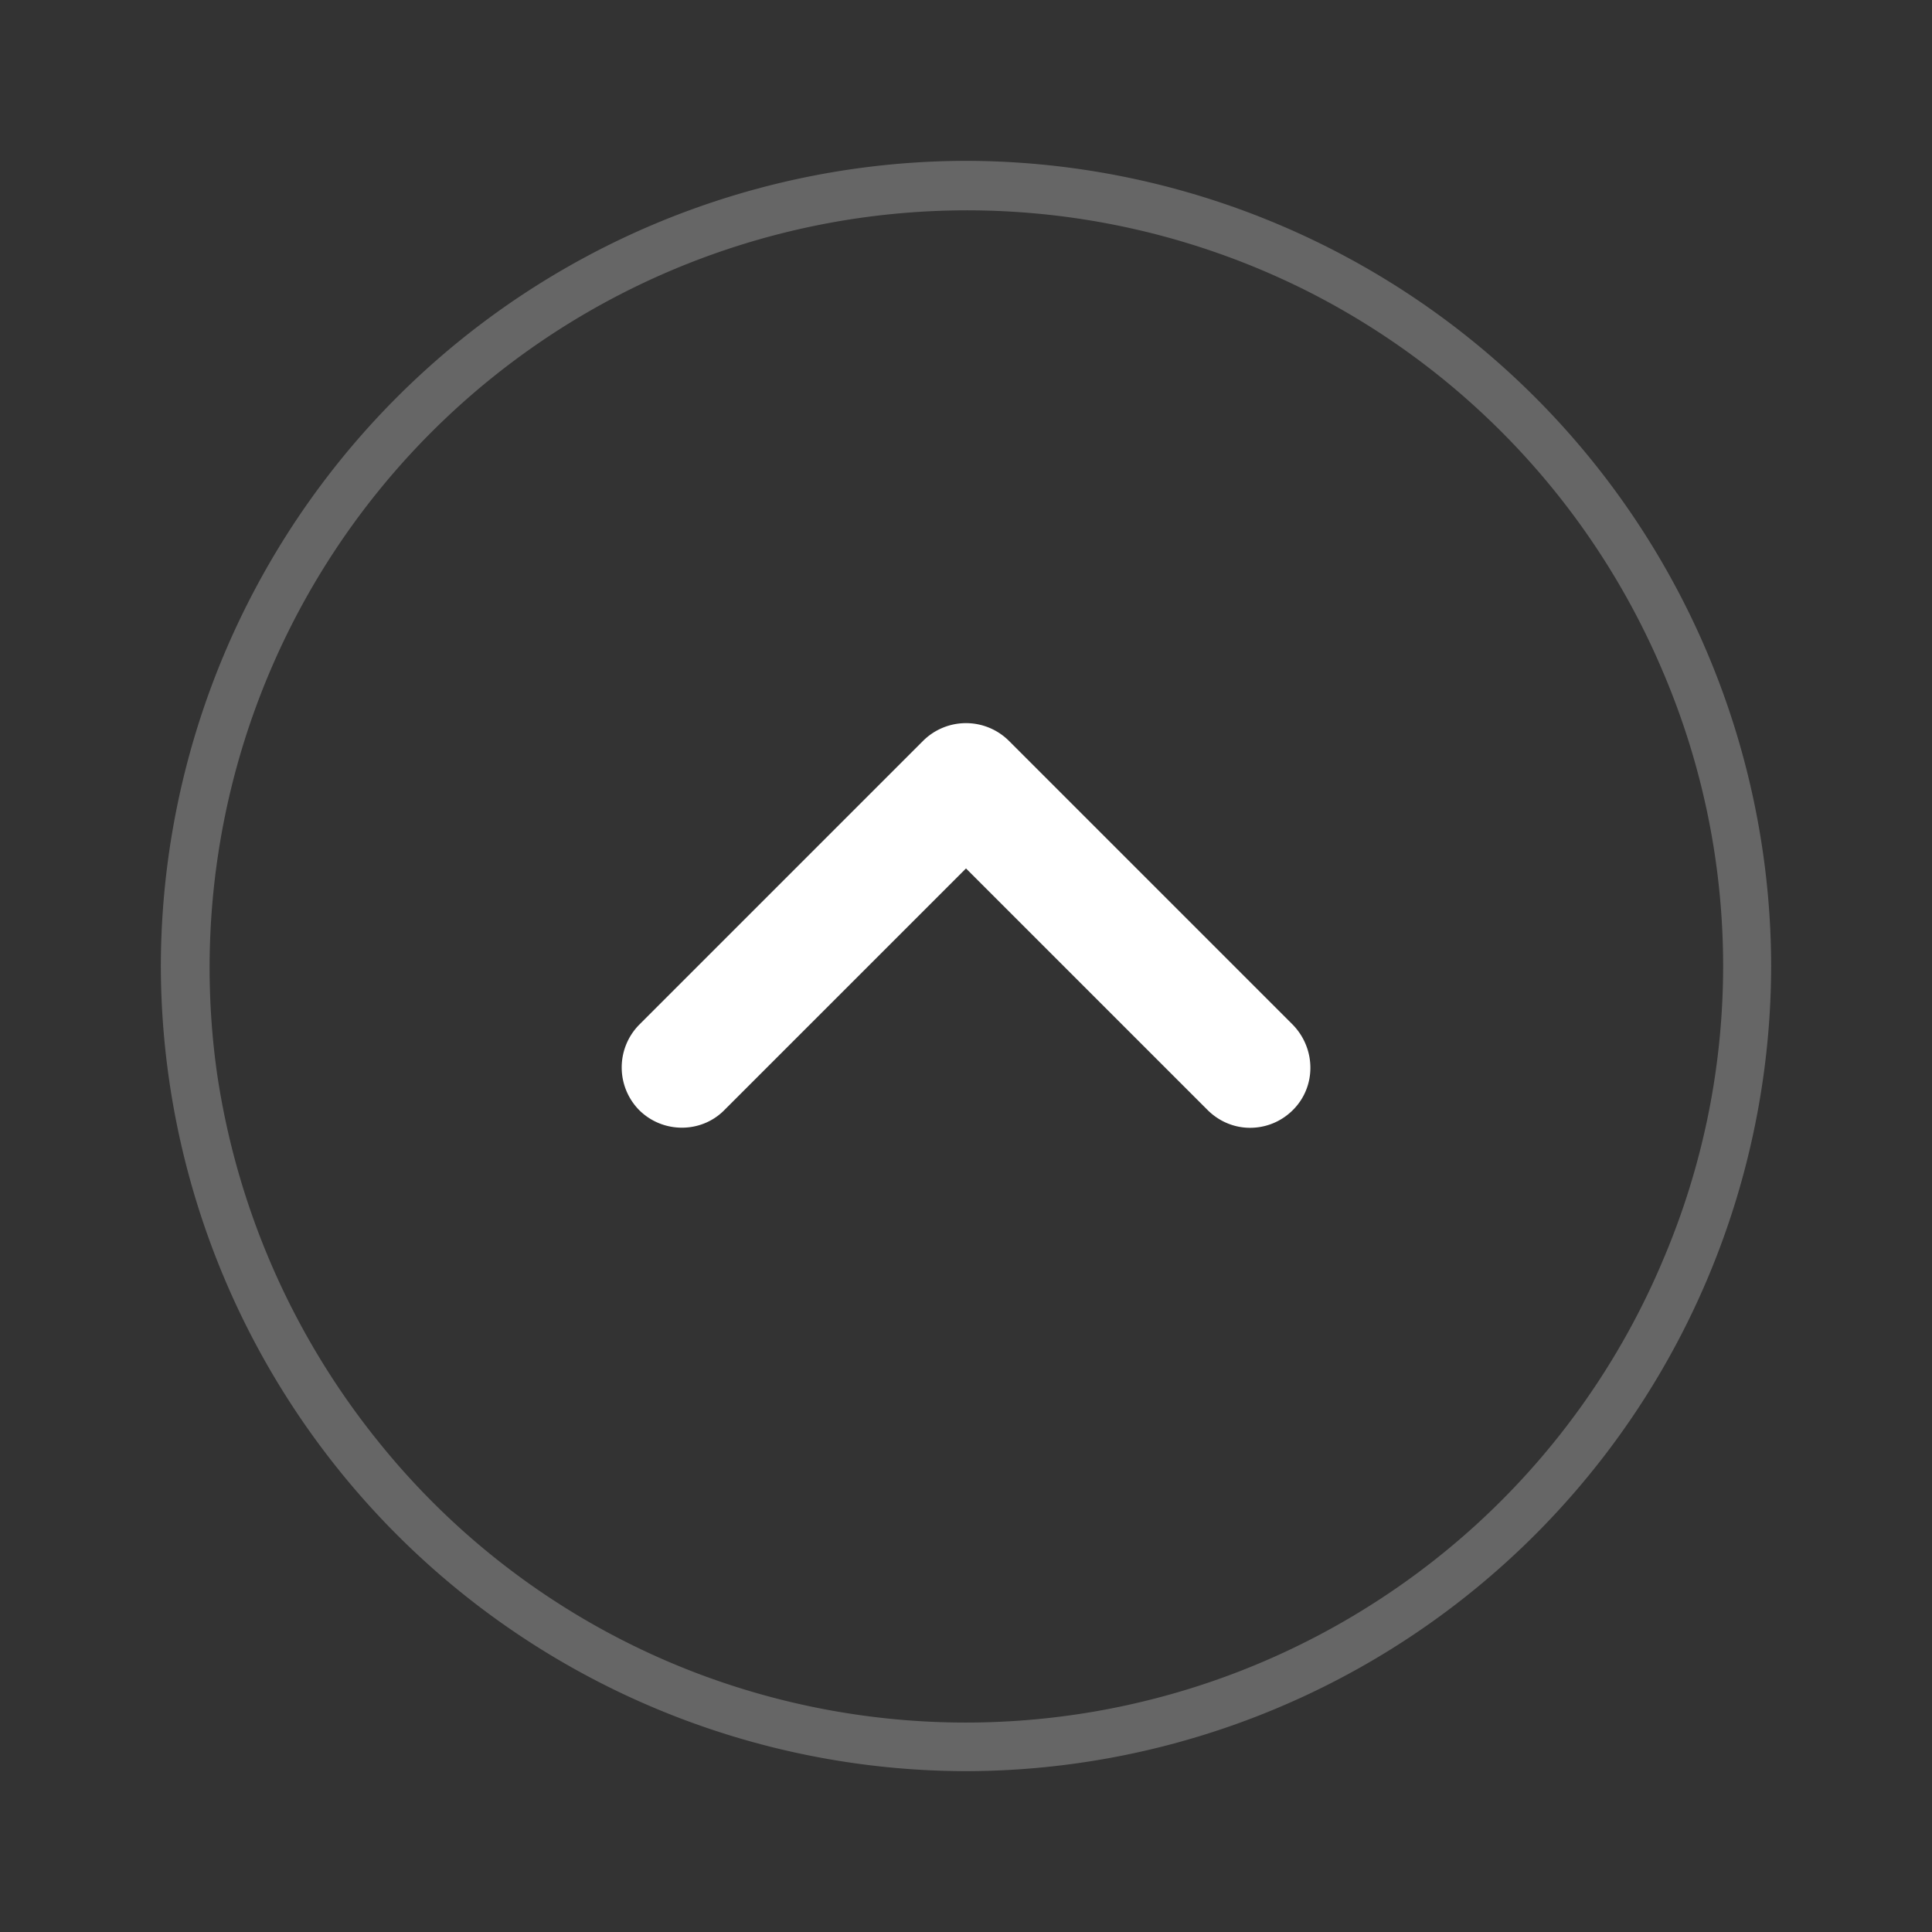
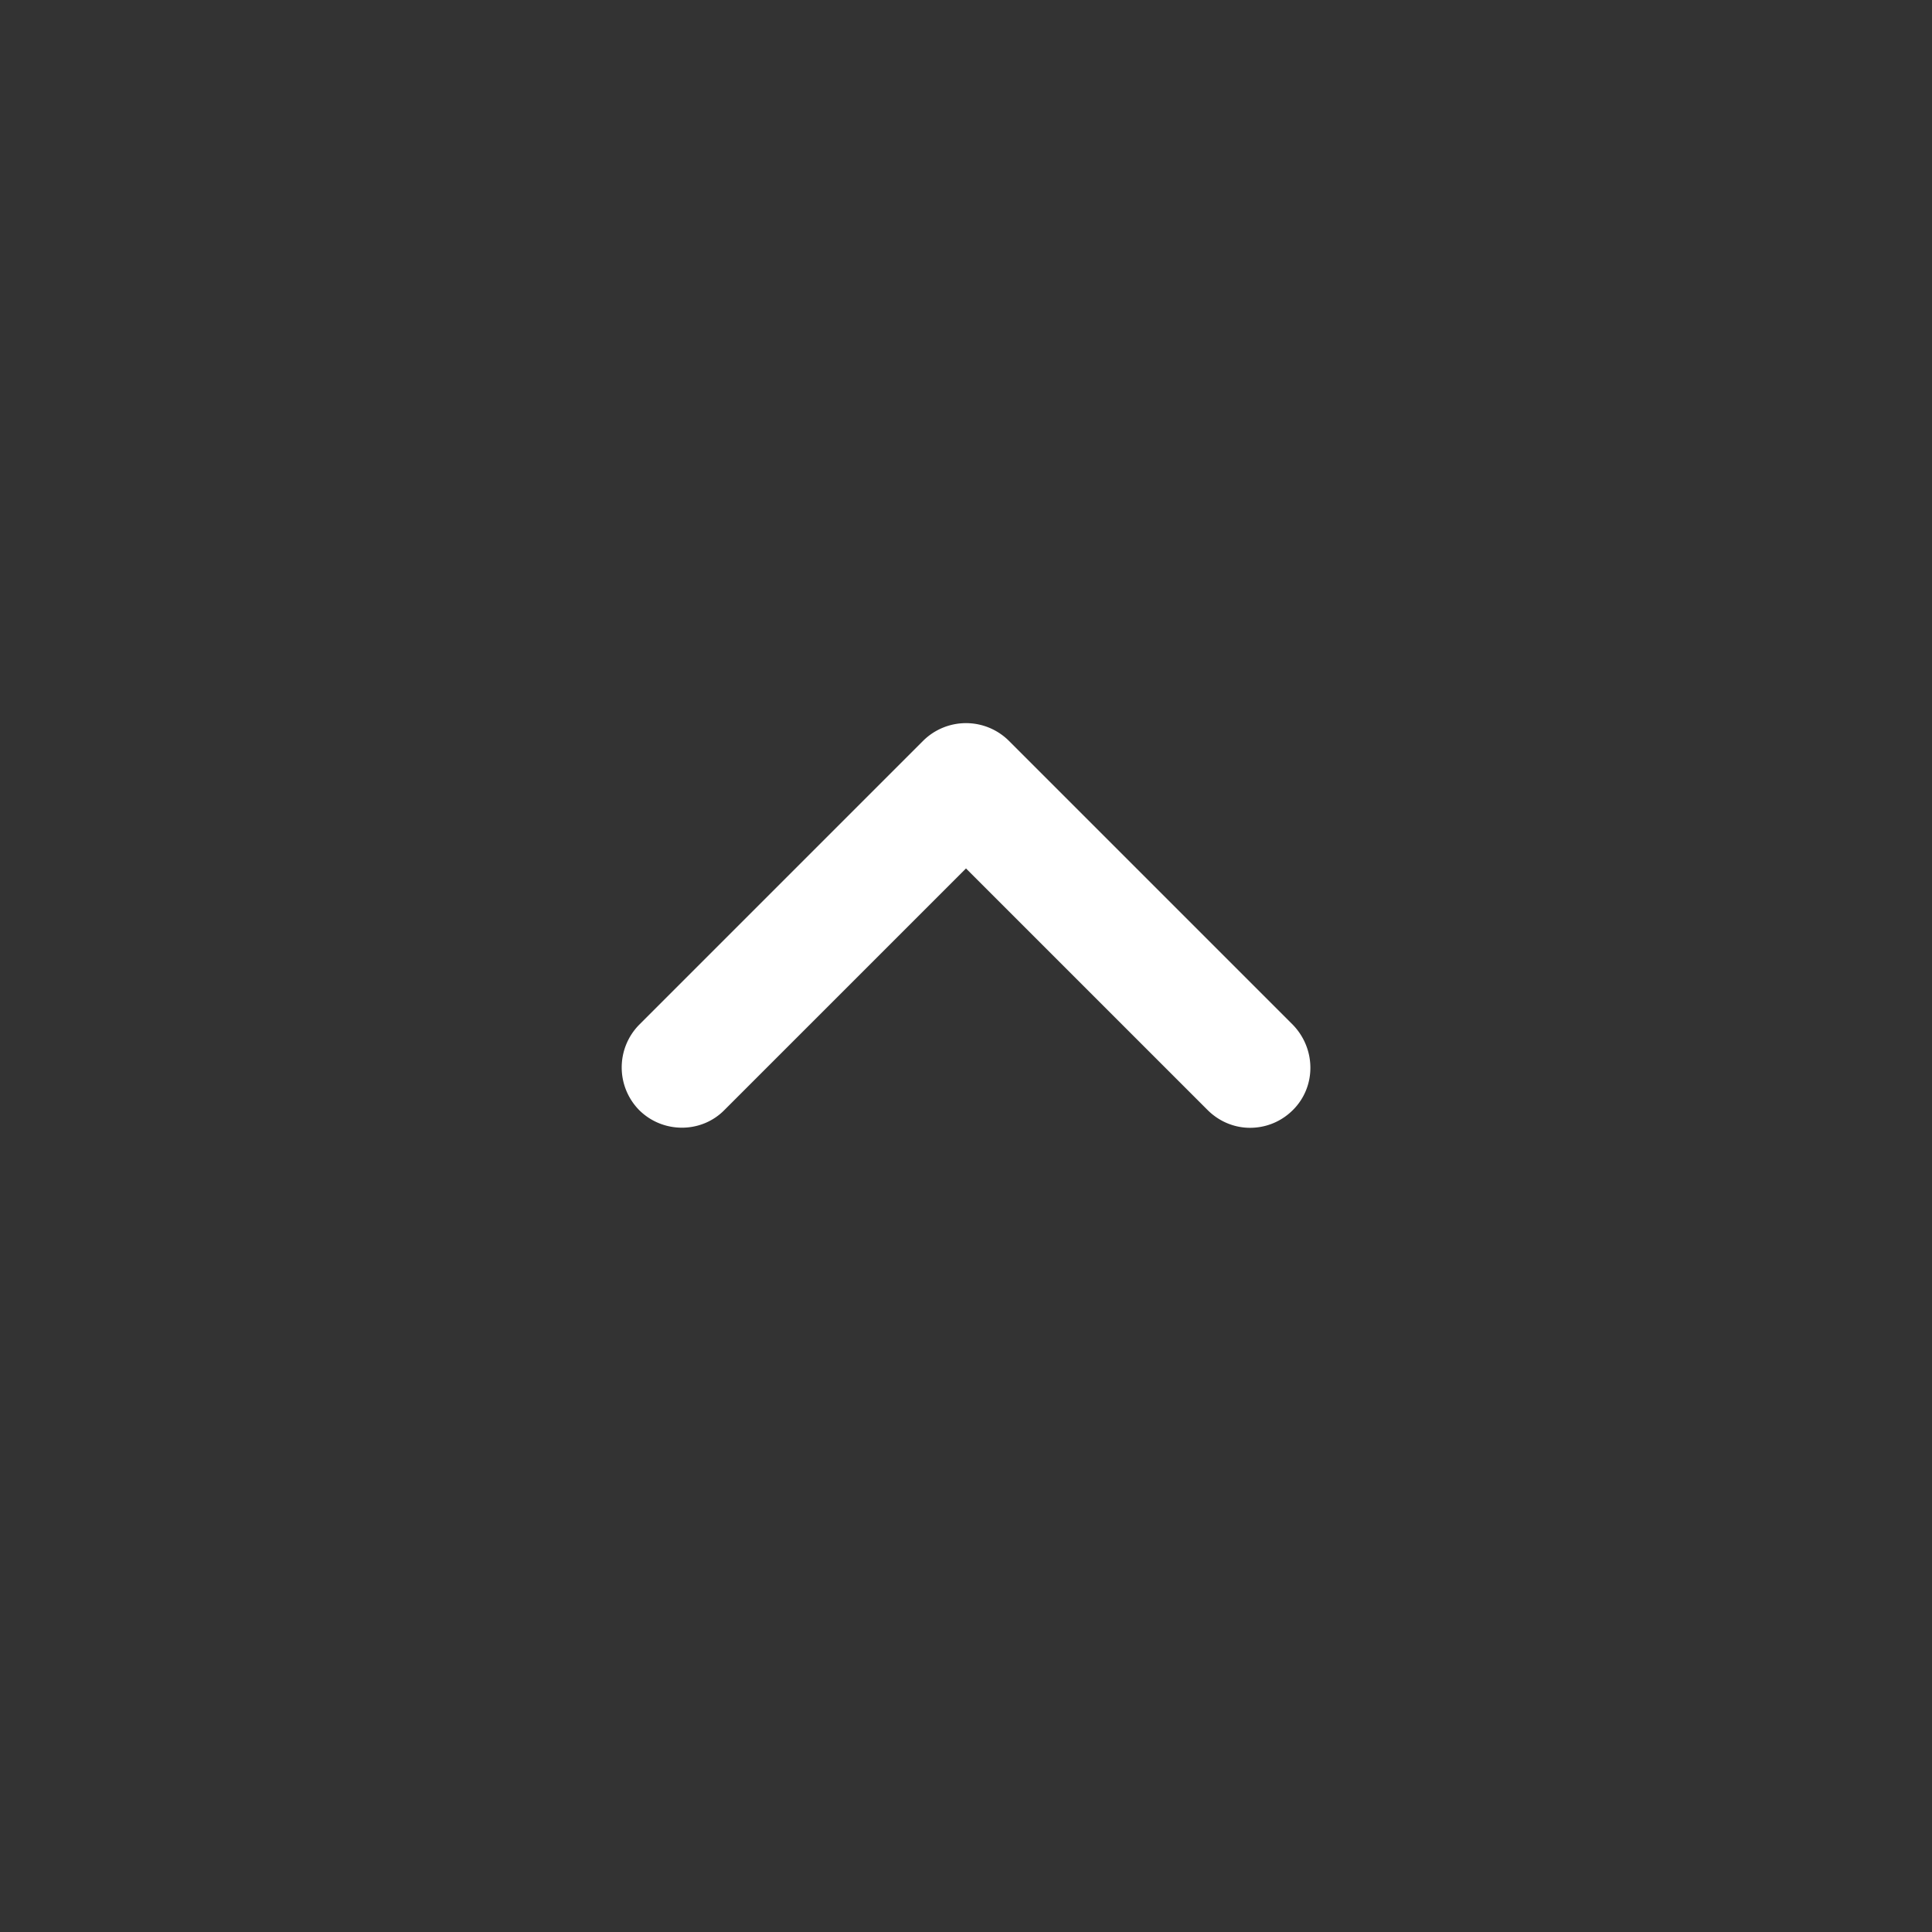
<svg xmlns="http://www.w3.org/2000/svg" fill="none" viewBox="0 0 40 40">
  <rect x="0" y="0" width="40" height="40" fill="#333333" stroke="none" />
  <g fill="#FFF">
-     <path fill-opacity=".25" fill-rule="evenodd" d="M3.33 20A16.7 16.7 0 0 1 20 3.33 16.7 16.7 0 0 1 36.67 20 16.7 16.7 0 0 1 20 36.67 16.7 16.7 0 0 1 3.33 20Zm1.16 2.2A15.68 15.68 0 0 1 27.17 6.08a15.66 15.66 0 0 1 7.26 7.83 15.51 15.51 0 0 1 0 12.18 15.6 15.6 0 0 1-5.68 6.9 15.67 15.67 0 0 1-13.3 2 15.54 15.54 0 0 1-7.63-5.16 15.8 15.8 0 0 1-3.33-7.63Z" />
    <path d="M26.77 22.98c-.25.25-.57.37-.89.37-.31 0-.63-.12-.88-.37l-5-5-5 5c-.48.49-1.28.49-1.77 0a1.26 1.26 0 0 1 0-1.76l5.89-5.89a1.26 1.26 0 0 1 1.76 0l5.89 5.89c.48.5.48 1.28 0 1.76Z" />
  </g>
</svg>